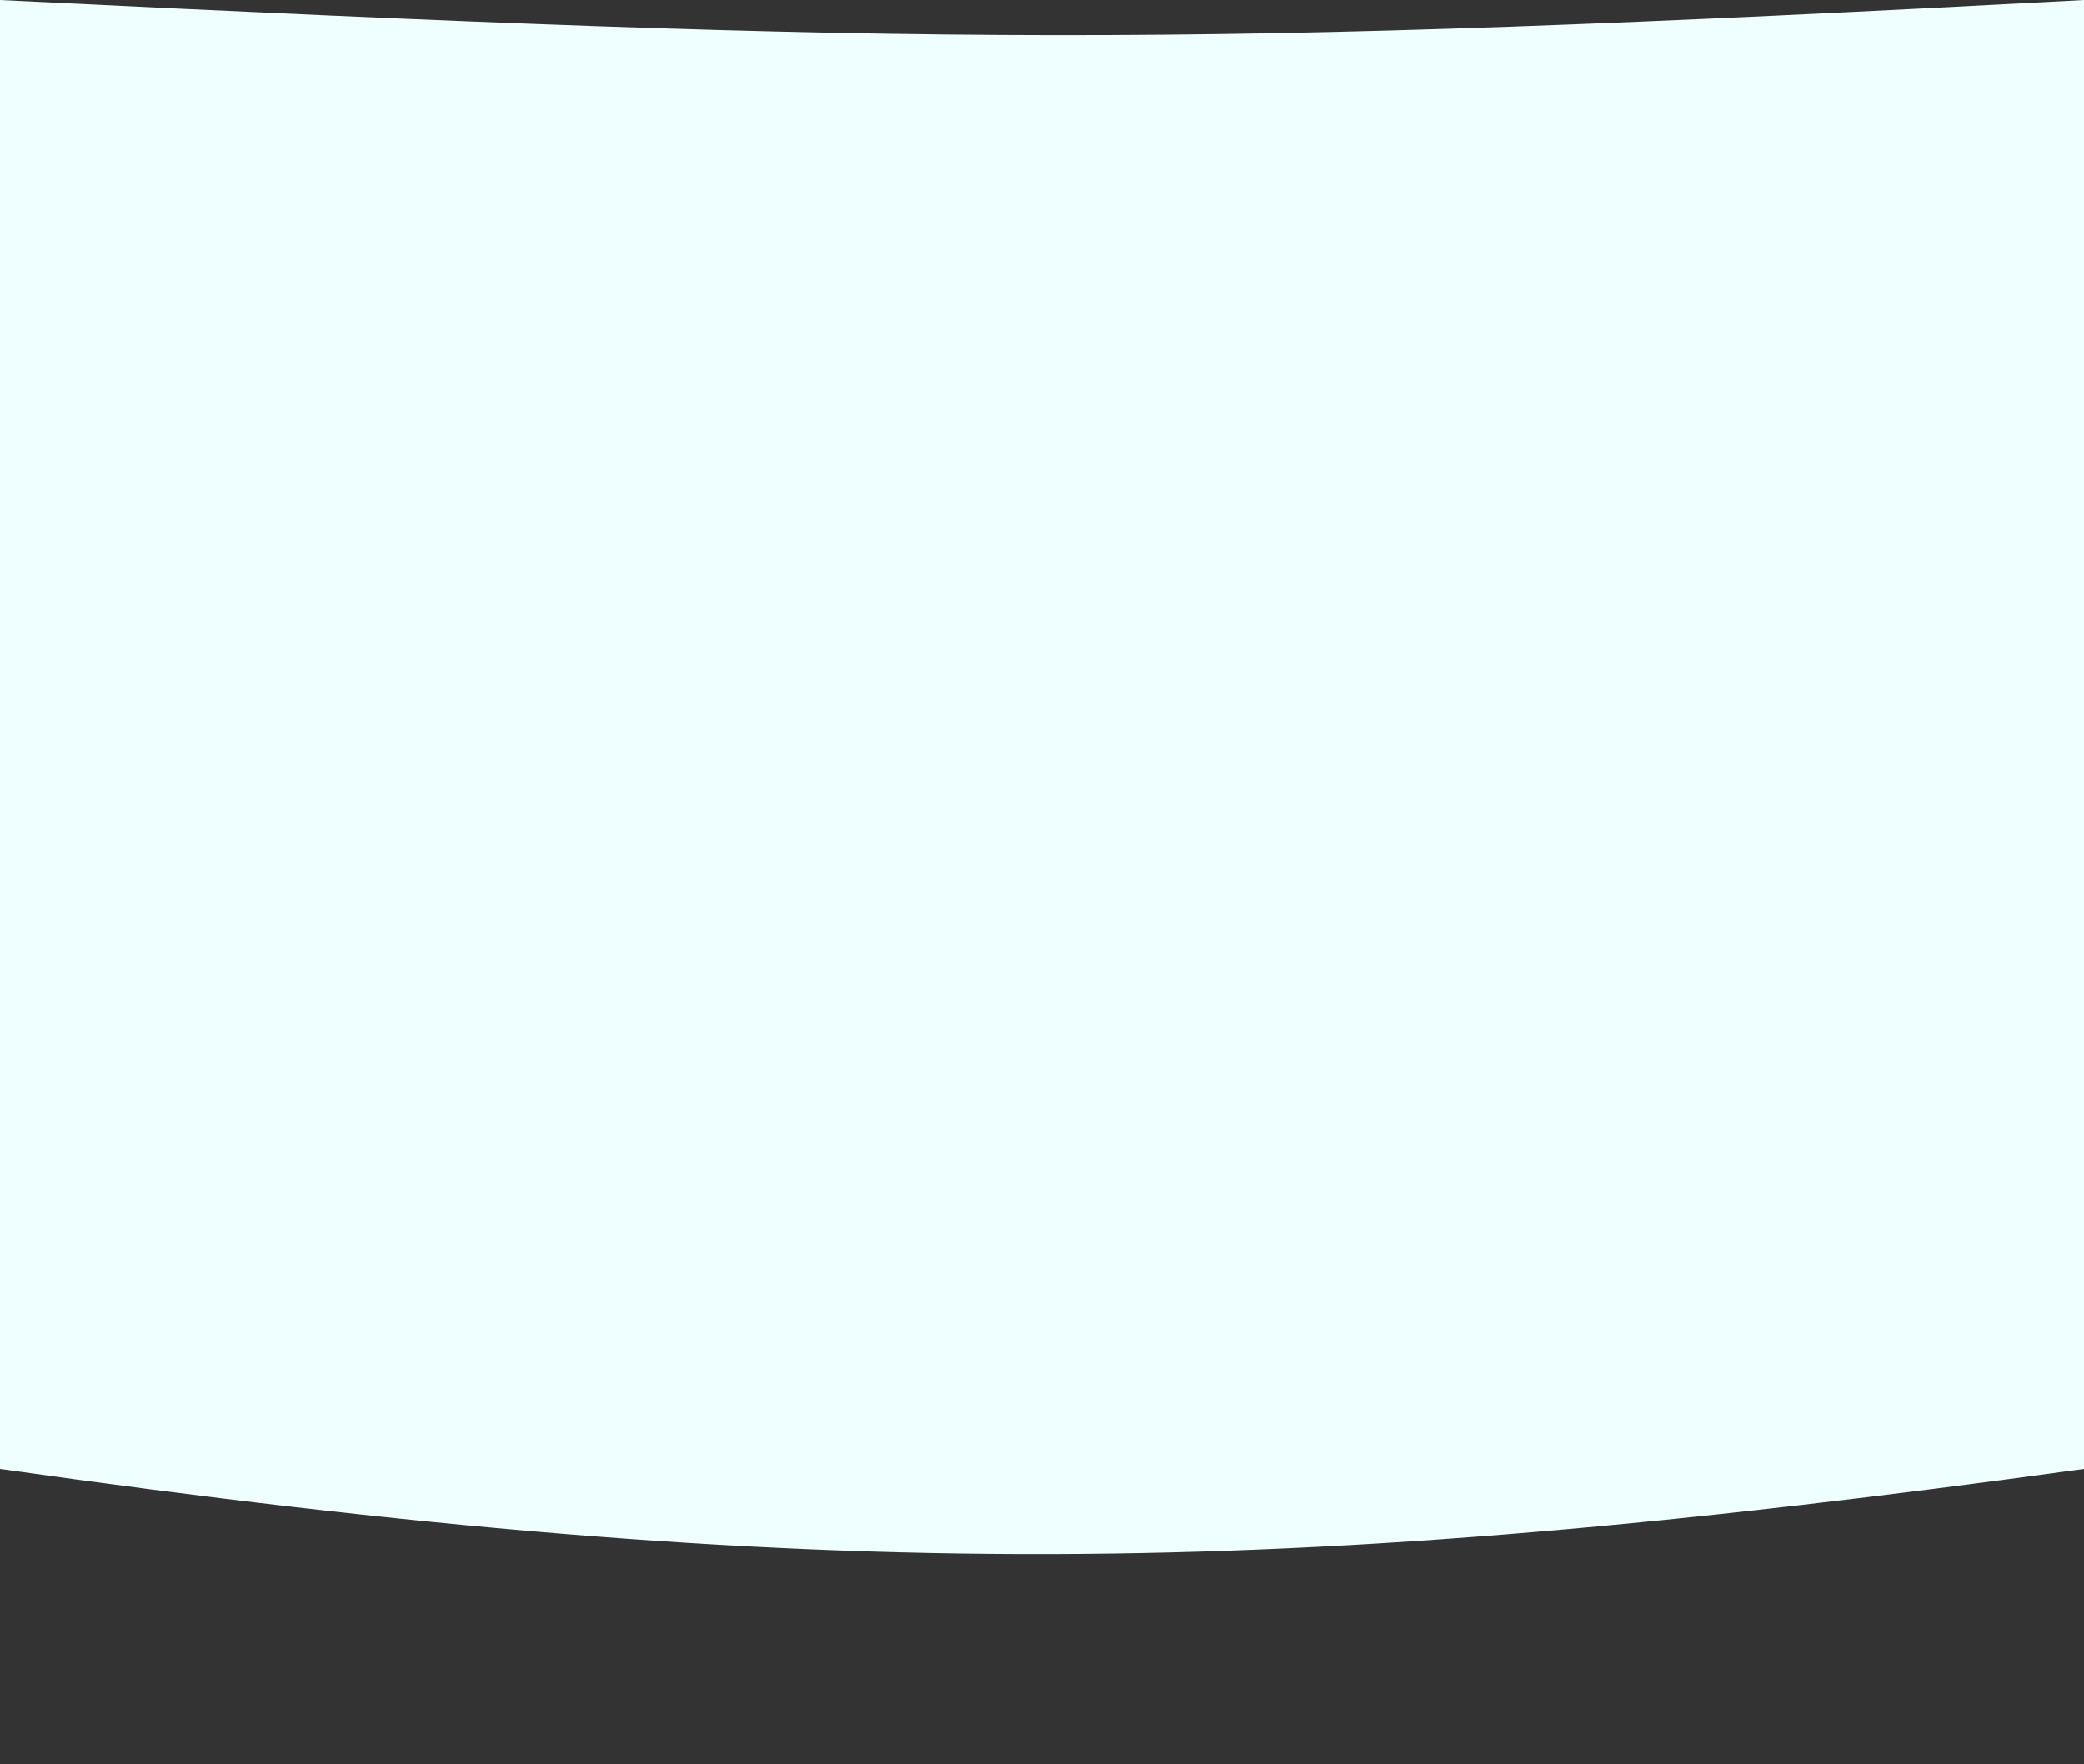
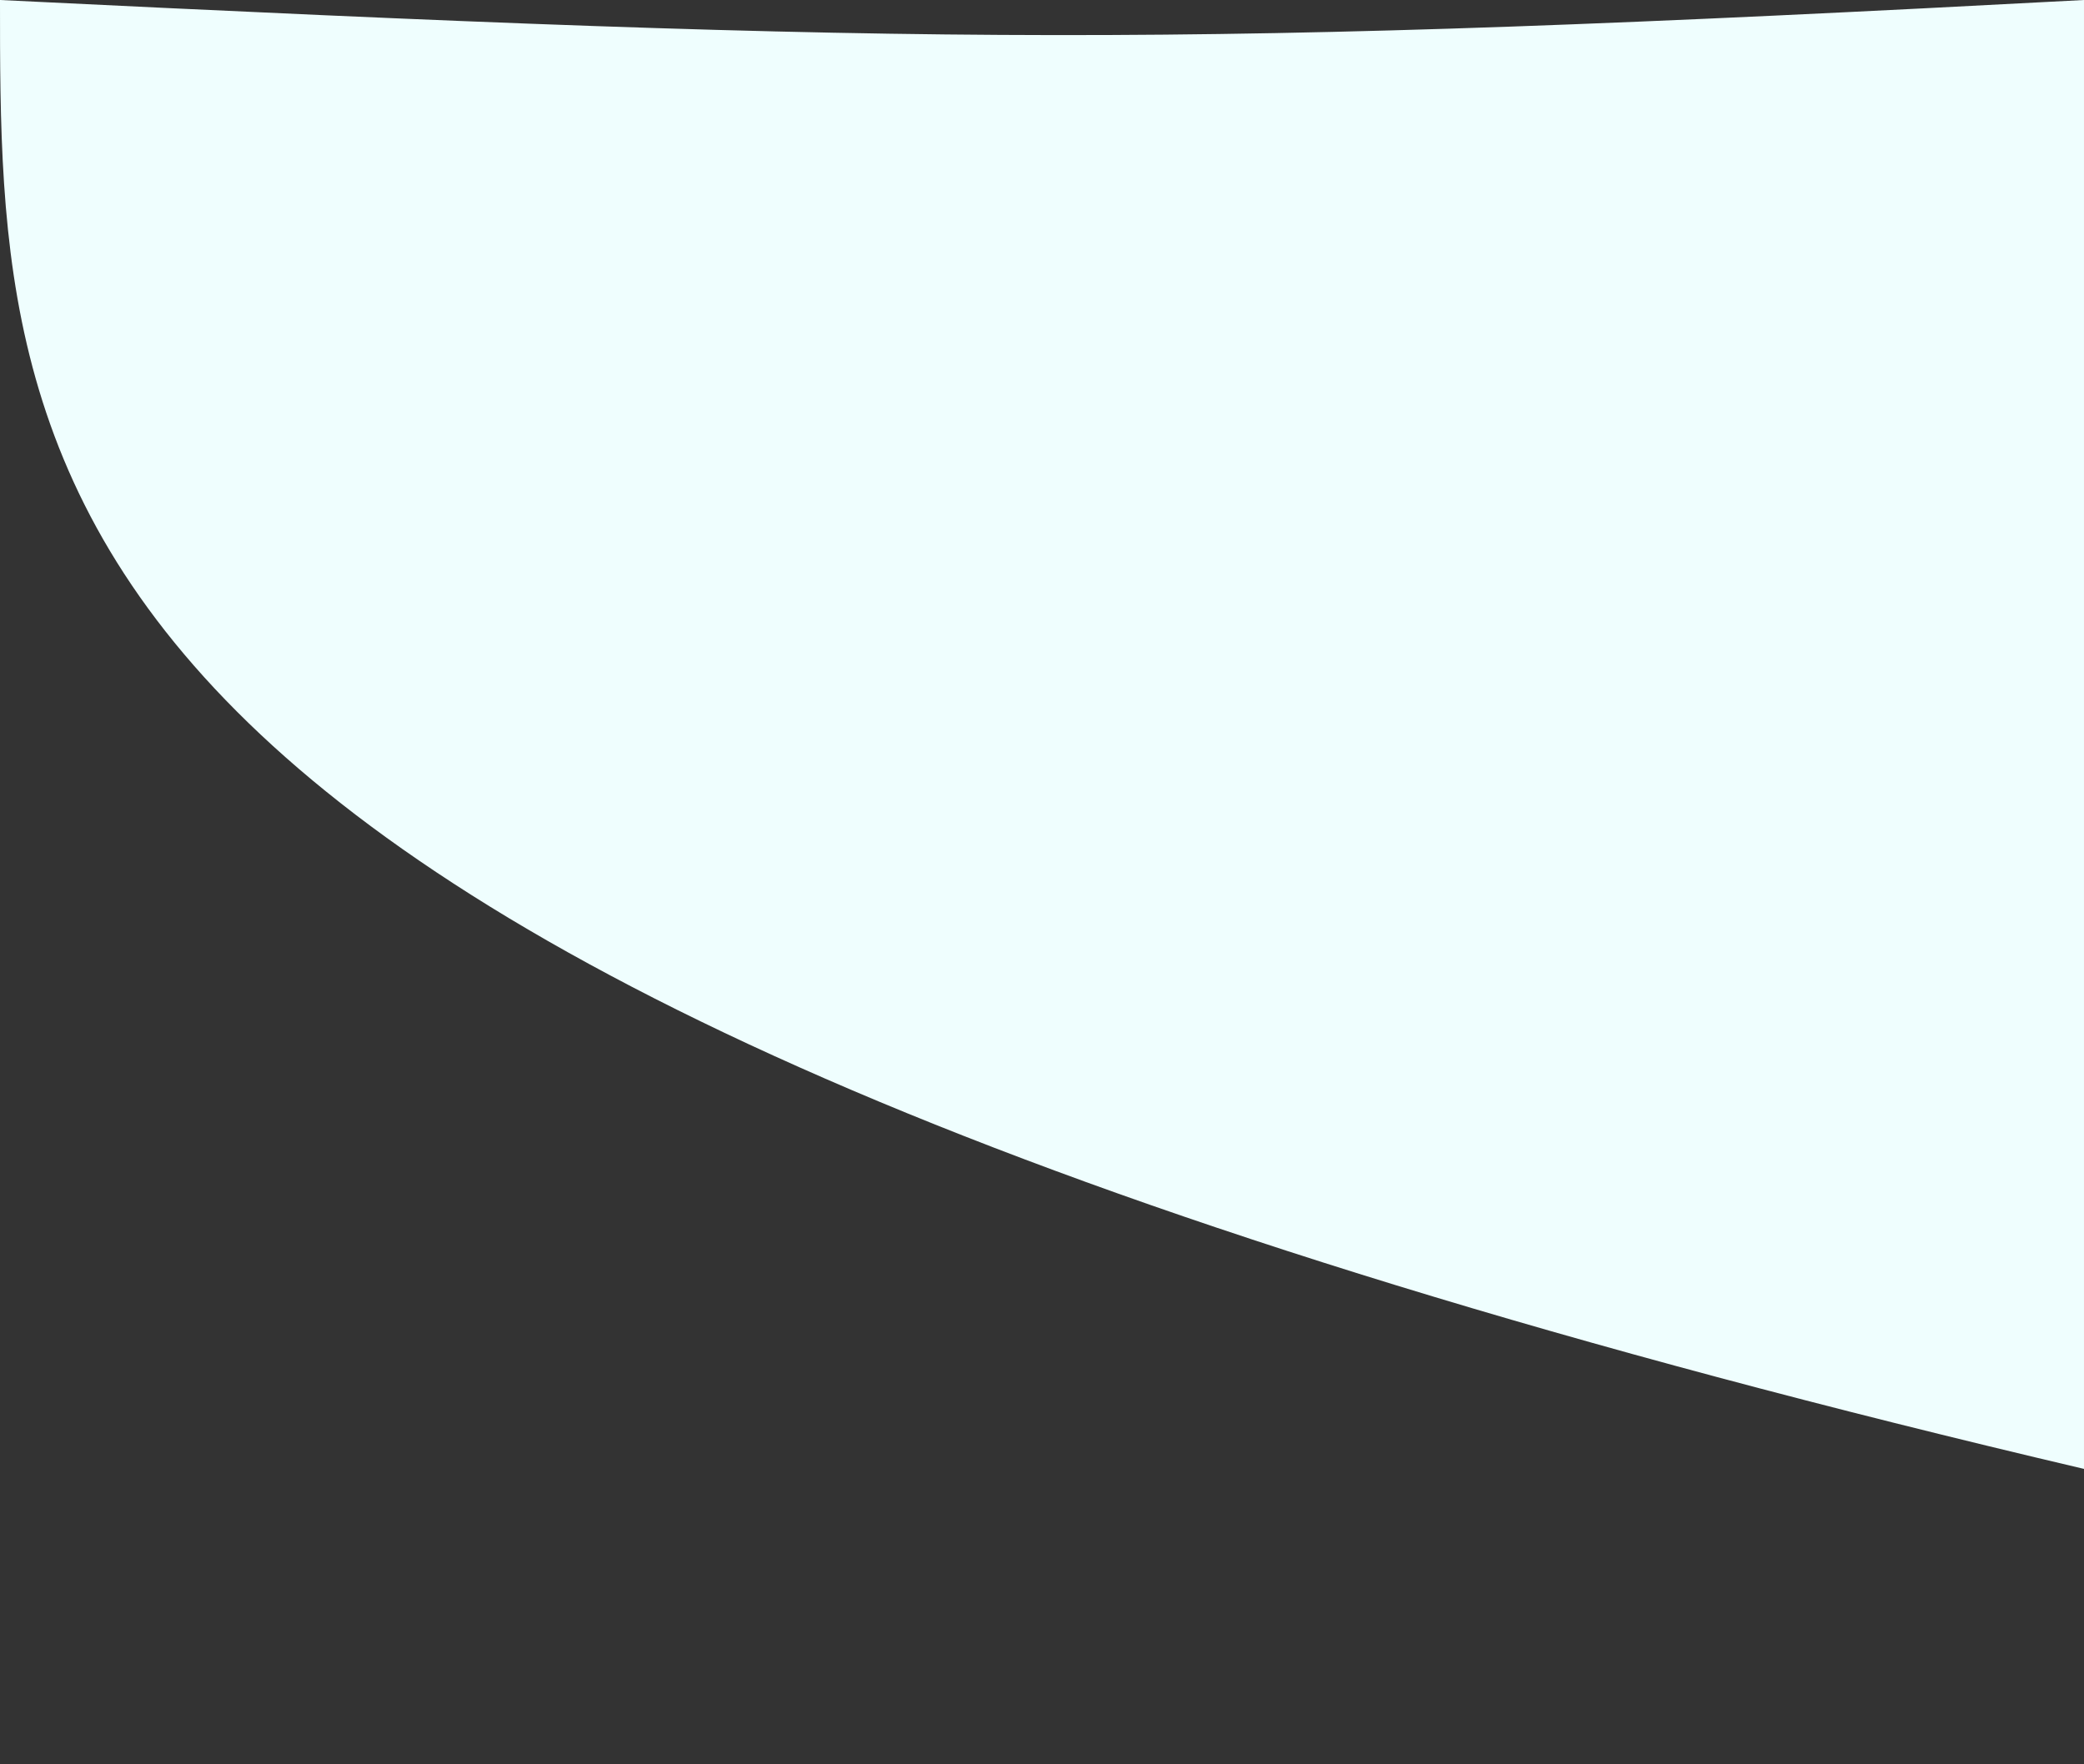
<svg xmlns="http://www.w3.org/2000/svg" viewBox="0 0 1734.00 1467.95" data-guides="{&quot;vertical&quot;:[],&quot;horizontal&quot;:[]}">
  <rect x="0" y="0" width="1734.00" height="1467.95" fill="#333333" stroke="none" />
-   <path fill="#EFFEFE" stroke="none" fill-opacity="1" stroke-width="1" stroke-opacity="1" id="tSvg17f2a64bdd9" title="Path 1" d="M-0.002 0C777.483 38.021 985.389 39.842 1733.998 0C1733.998 407.377 1733.998 814.753 1733.998 1222.129C1066.509 1313.919 686.964 1319.289 -0.002 1222.129C-0.002 814.753 -0.002 407.377 -0.002 0Z" style="" />
+   <path fill="#EFFEFE" stroke="none" fill-opacity="1" stroke-width="1" stroke-opacity="1" id="tSvg17f2a64bdd9" title="Path 1" d="M-0.002 0C777.483 38.021 985.389 39.842 1733.998 0C1733.998 407.377 1733.998 814.753 1733.998 1222.129C-0.002 814.753 -0.002 407.377 -0.002 0Z" style="" />
  <defs />
</svg>